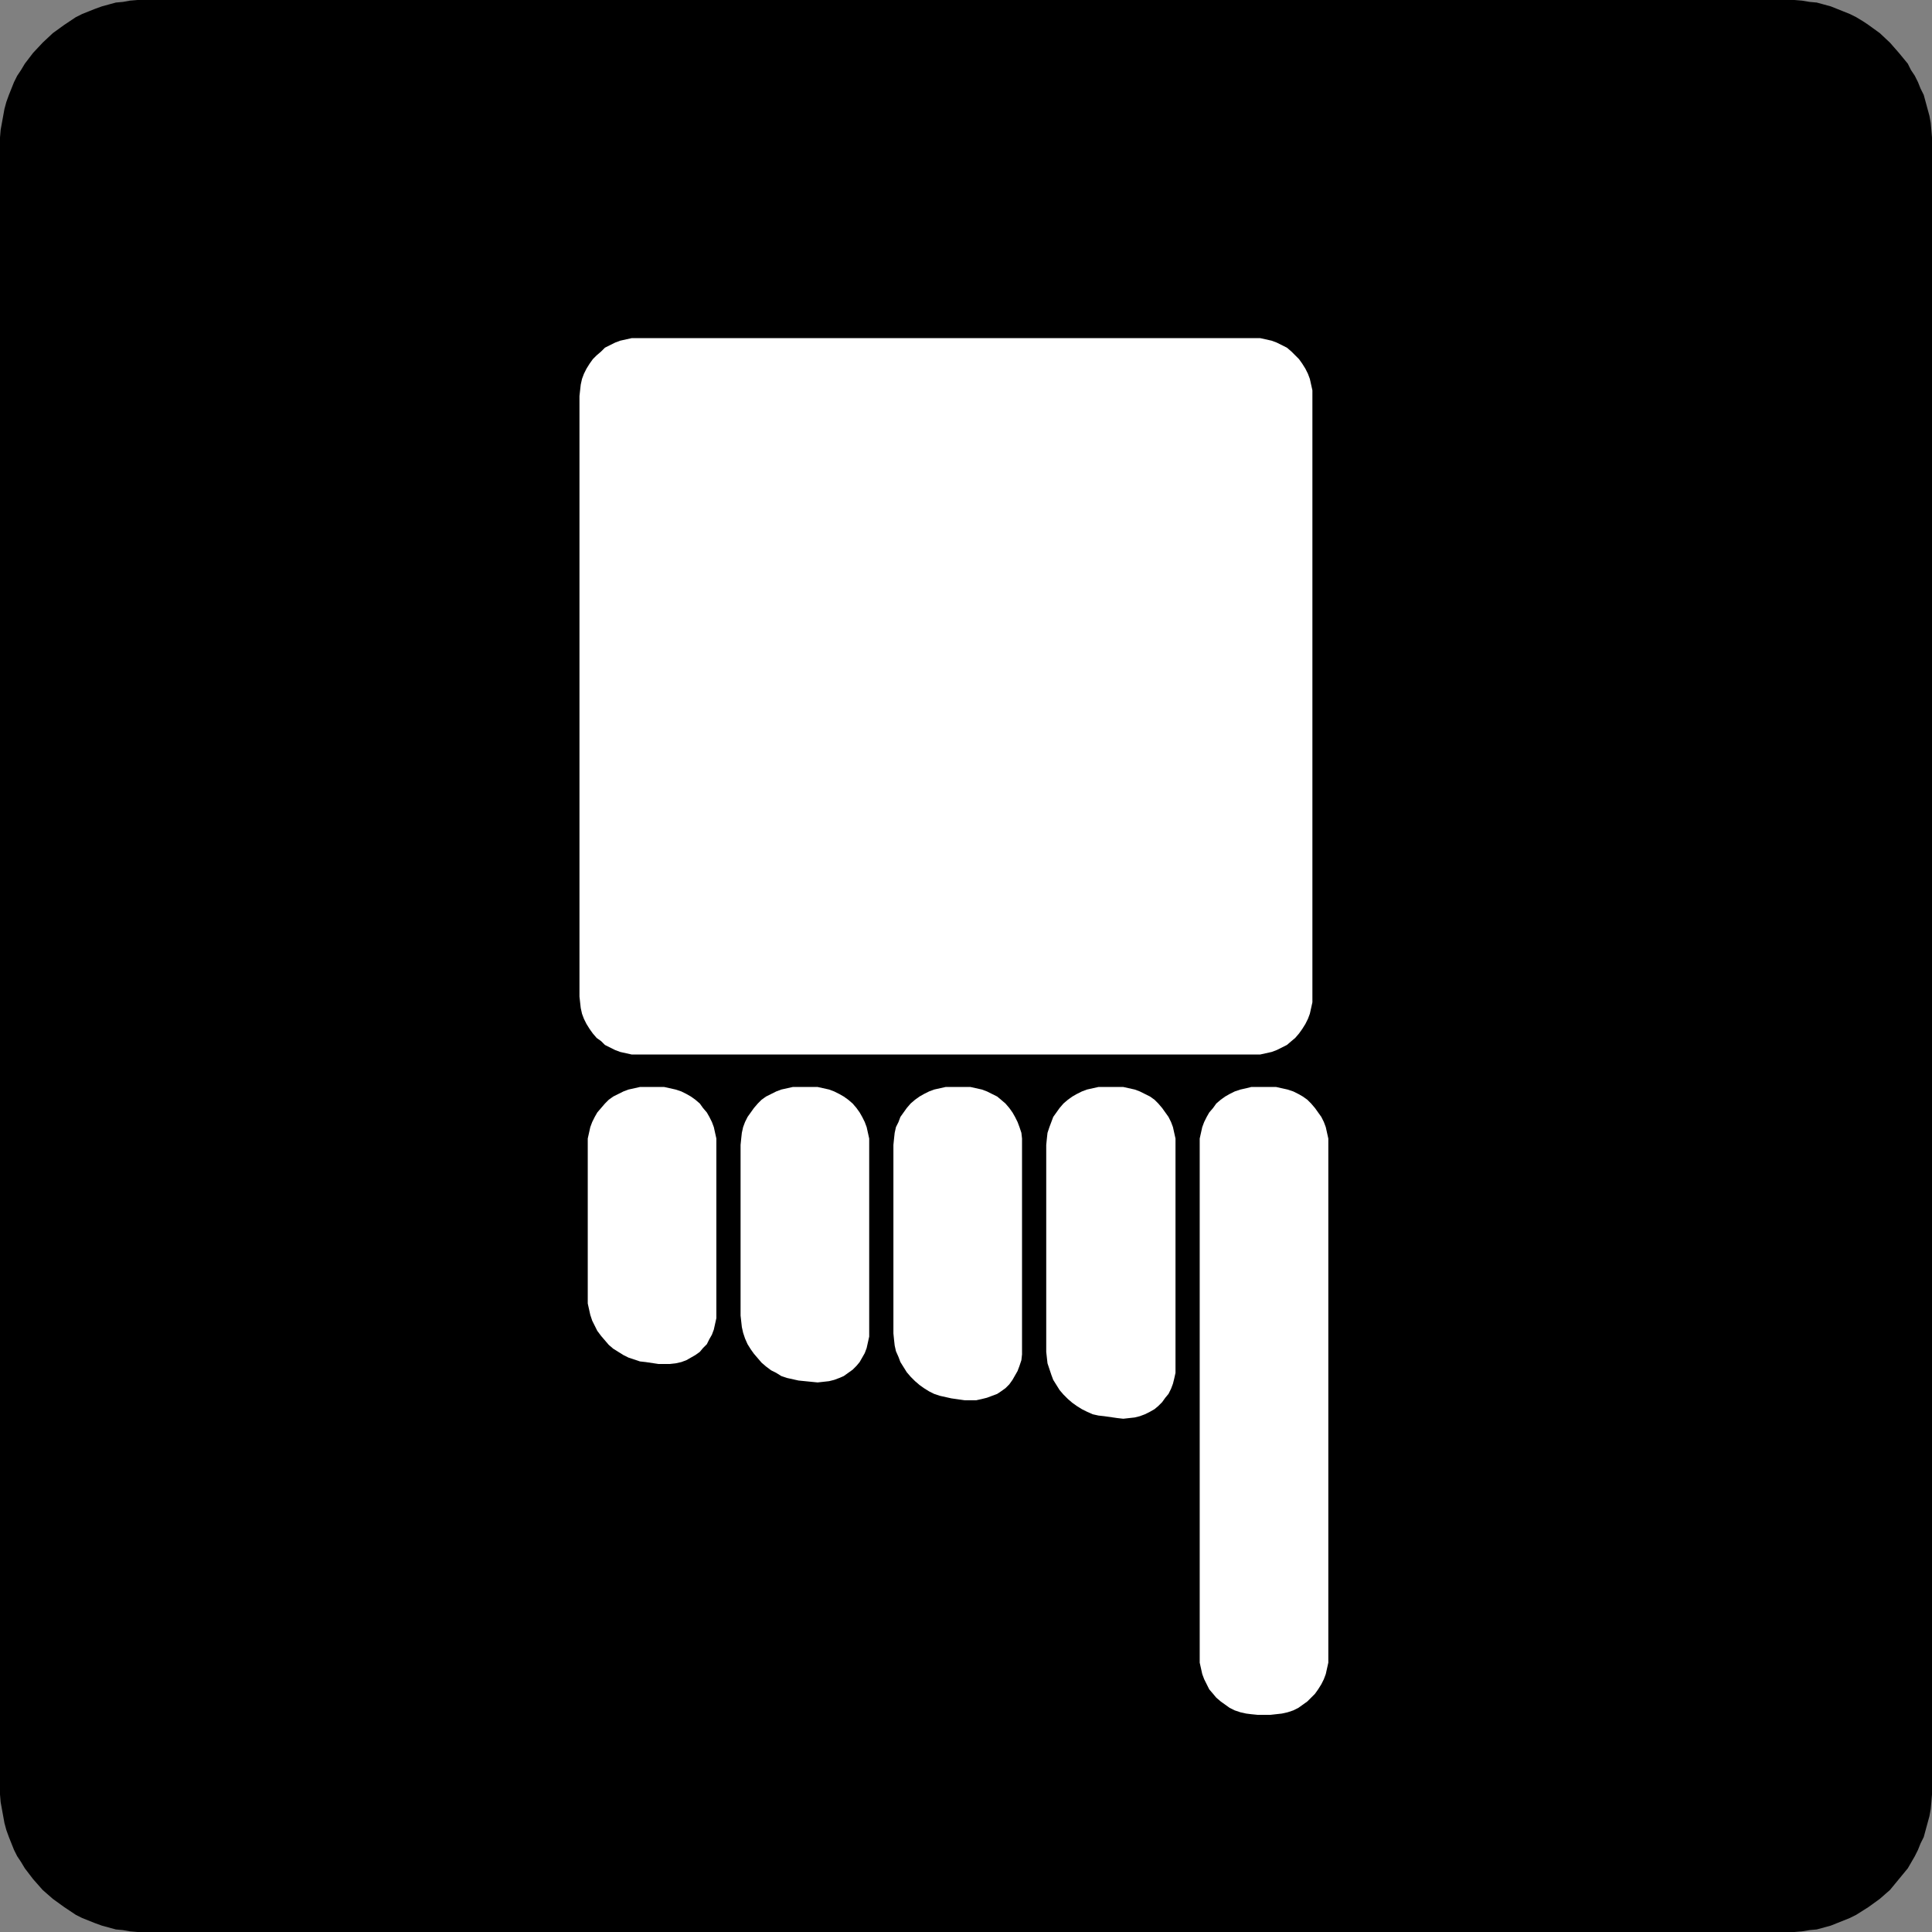
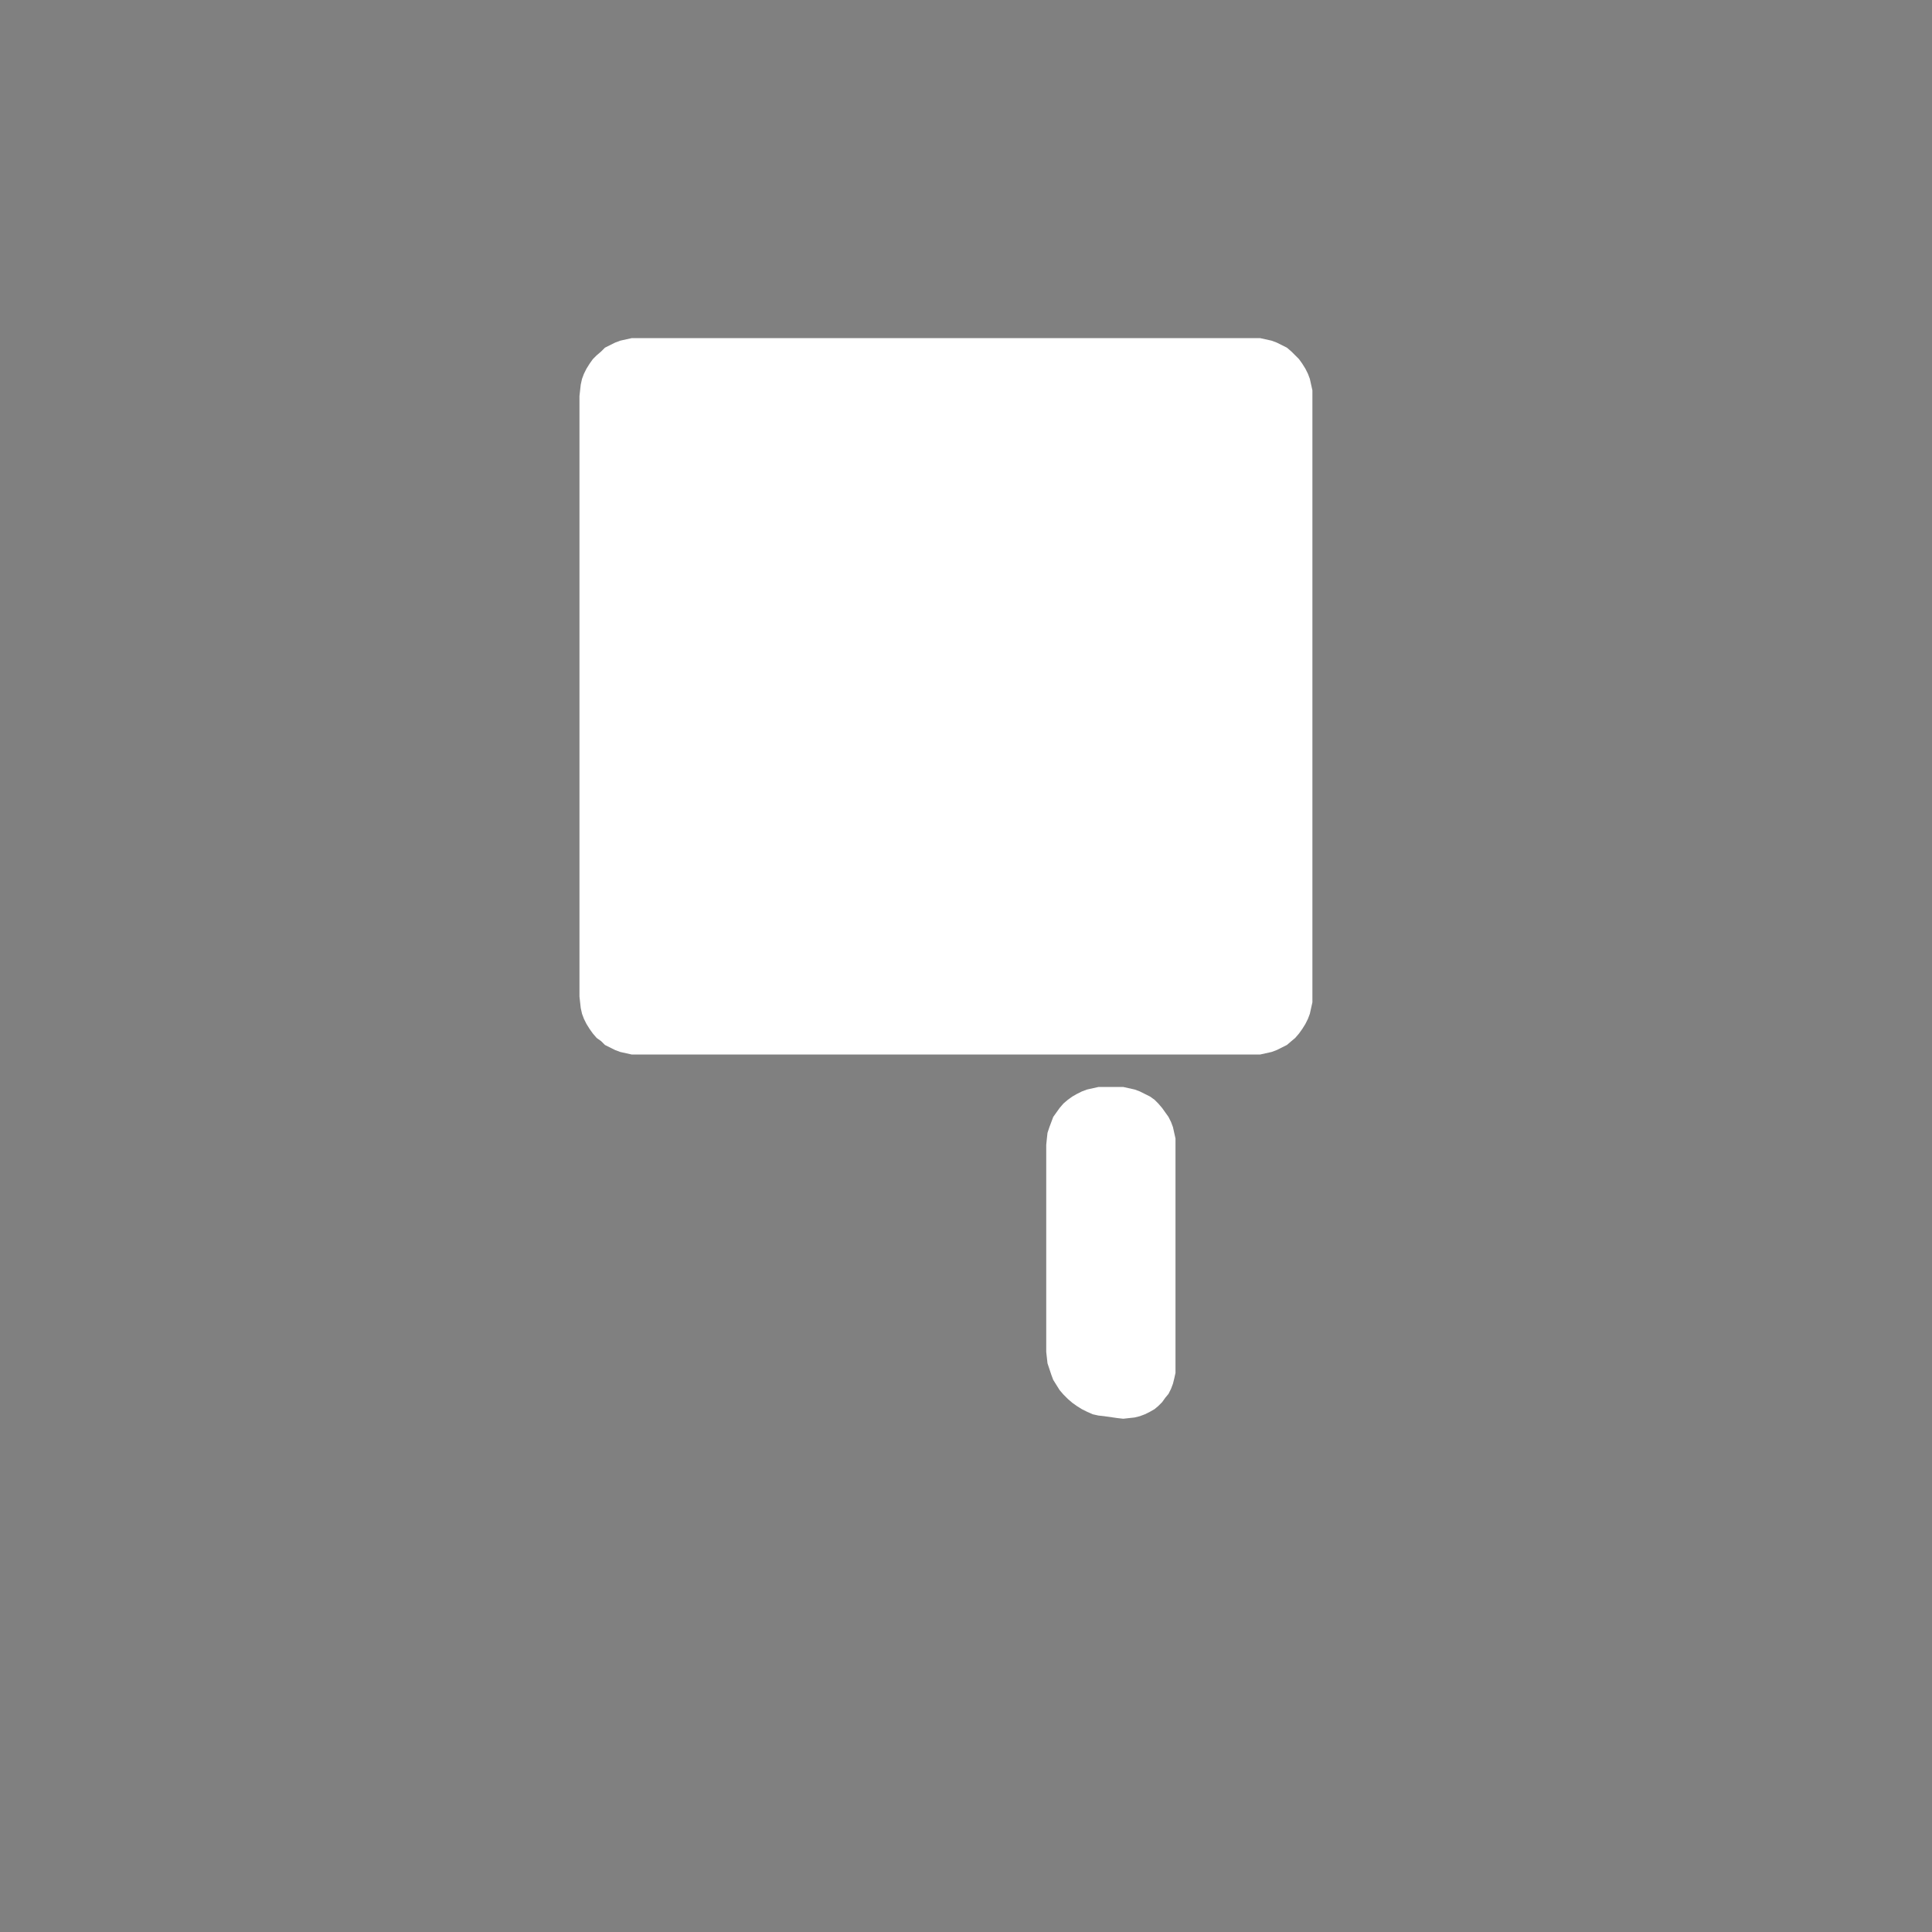
<svg xmlns="http://www.w3.org/2000/svg" xmlns:ns1="http://sodipodi.sourceforge.net/DTD/sodipodi-0.dtd" xmlns:ns2="http://www.inkscape.org/namespaces/inkscape" version="1.0" width="129.724mm" height="129.724mm" id="svg7" ns1:docname="Finger Pointing 094.wmf">
  <rect width="100%" height="100%" fill="#808080" stroke="none" />
  <ns1:namedview id="namedview7" pagecolor="#ffffff" bordercolor="#000000" borderopacity="0.25" ns2:showpageshadow="2" ns2:pageopacity="0.0" ns2:pagecheckerboard="0" ns2:deskcolor="#d1d1d1" ns2:document-units="mm" />
  <defs id="defs1">
    <pattern id="WMFhbasepattern" patternUnits="userSpaceOnUse" width="6" height="6" x="0" y="0" />
  </defs>
-   <path style="fill:#000000;fill-opacity:1;fill-rule:evenodd;stroke:none" d="m 453.611,490.294 h 1.778 l 1.939,-0.162 1.939,-0.323 1.778,-0.162 1.778,-0.485 1.778,-0.485 1.616,-0.646 1.616,-0.646 1.616,-0.646 1.616,-0.808 3.07,-1.939 2.909,-2.101 2.586,-2.262 2.262,-2.747 2.262,-2.747 1.778,-3.07 0.808,-1.616 0.646,-1.616 0.808,-1.616 0.485,-1.778 0.485,-1.778 0.485,-1.778 0.323,-1.778 0.162,-1.778 0.162,-1.939 V 453.611 36.683 34.906 l -0.162,-1.939 -0.162,-1.778 -0.323,-1.778 -0.485,-1.778 -0.485,-1.778 -0.485,-1.778 -0.808,-1.616 -0.646,-1.616 -0.808,-1.616 -0.97,-1.454 -0.808,-1.616 -2.262,-2.747 -2.262,-2.586 -2.586,-2.424 -2.909,-2.101 -1.454,-0.97 -1.616,-0.97 -1.616,-0.808 -1.616,-0.646 -1.616,-0.646 -1.616,-0.646 -1.778,-0.485 -1.778,-0.485 -1.778,-0.162 -1.939,-0.323 L 455.388,0 H 453.611 36.845 34.906 L 32.966,0.162 31.189,0.485 29.411,0.646 27.634,1.131 25.856,1.616 24.078,2.262 22.462,2.909 20.846,3.555 19.23,4.363 17.776,5.333 16.322,6.302 13.413,8.403 10.827,10.827 8.403,13.413 6.302,16.16 5.333,17.776 4.363,19.23 3.555,20.846 2.909,22.462 2.262,24.078 1.616,25.856 1.131,27.634 0.808,29.411 0.485,31.189 0.162,32.966 0,34.906 v 1.778 416.928 1.778 l 0.162,1.939 0.323,1.778 0.323,1.778 0.323,1.778 0.485,1.778 0.646,1.778 0.646,1.616 0.646,1.616 0.808,1.616 0.97,1.454 0.97,1.616 2.101,2.747 2.424,2.747 2.586,2.262 2.909,2.101 1.454,0.97 1.454,0.97 1.616,0.808 1.616,0.646 1.616,0.646 1.778,0.646 1.778,0.485 1.778,0.485 1.778,0.162 1.778,0.323 1.939,0.162 h 1.939 z" id="path1" />
-   <path style="fill:#ffffff;fill-opacity:1;fill-rule:evenodd;stroke:none" d="m 319.16,275.851 h -1.616 l -1.293,0.323 -1.454,0.323 -1.454,0.485 -1.293,0.646 -1.131,0.646 -1.131,0.808 -1.131,0.97 -0.808,1.131 -0.97,1.131 -0.646,1.131 -0.646,1.293 -0.485,1.293 -0.323,1.454 -0.323,1.454 v 1.616 129.926 1.454 l 0.323,1.454 0.323,1.454 0.485,1.293 0.646,1.293 0.646,1.293 0.97,1.131 0.808,0.97 1.131,0.97 1.131,0.808 1.131,0.808 1.293,0.646 1.454,0.485 1.454,0.323 1.293,0.162 1.616,0.162 h 3.232 l 1.454,-0.162 1.454,-0.162 1.454,-0.323 1.454,-0.485 1.293,-0.646 1.131,-0.808 1.131,-0.808 0.97,-0.97 0.97,-0.97 0.808,-1.131 0.808,-1.293 0.646,-1.293 0.485,-1.293 0.323,-1.454 0.323,-1.454 v -1.454 -129.926 -1.616 l -0.323,-1.454 -0.323,-1.454 -0.485,-1.293 -0.646,-1.293 -0.808,-1.131 -0.808,-1.131 -0.97,-1.131 -0.97,-0.97 -1.131,-0.808 -1.131,-0.646 -1.293,-0.646 -1.454,-0.485 -1.454,-0.323 -1.454,-0.323 h -1.454 z" id="path2" />
  <path style="fill:#ffffff;fill-opacity:1;fill-rule:evenodd;stroke:none" d="m 161.761,85.81 h -1.454 l -1.454,0.323 -1.454,0.323 -1.293,0.485 -1.293,0.646 -1.293,0.646 -0.97,0.97 -1.131,0.97 -0.97,0.97 -0.808,1.131 -0.808,1.293 -0.646,1.293 -0.485,1.293 -0.323,1.454 -0.162,1.454 -0.162,1.454 v 152.389 l 0.162,1.454 0.162,1.454 0.323,1.454 0.485,1.293 0.646,1.293 0.808,1.293 0.808,1.131 0.97,1.131 1.131,0.808 0.97,0.97 1.293,0.646 1.293,0.646 1.293,0.485 1.454,0.323 1.454,0.323 h 1.454 156.59 1.454 l 1.454,-0.323 1.454,-0.323 1.293,-0.485 1.293,-0.646 1.293,-0.646 1.131,-0.97 0.97,-0.808 0.97,-1.131 0.808,-1.131 0.808,-1.293 0.646,-1.293 0.485,-1.293 0.323,-1.454 0.323,-1.454 v -1.454 -152.389 -1.454 l -0.323,-1.454 -0.323,-1.454 -0.485,-1.293 -0.646,-1.293 -0.808,-1.293 -0.808,-1.131 -0.97,-0.97 -0.97,-0.97 -1.131,-0.97 -1.293,-0.646 -1.293,-0.646 -1.293,-0.485 -1.454,-0.323 -1.454,-0.323 h -1.454 z" id="path3" />
  <path style="fill:#ffffff;fill-opacity:1;fill-rule:evenodd;stroke:none" d="m 280.214,275.851 h -1.454 l -1.454,0.323 -1.454,0.323 -1.293,0.485 -1.293,0.646 -1.131,0.646 -1.131,0.808 -1.131,0.97 -0.97,1.131 -0.808,1.131 -0.808,1.131 -0.485,1.293 -0.485,1.293 -0.485,1.454 -0.162,1.454 -0.162,1.616 v 52.52 l 0.162,1.454 0.162,1.454 0.485,1.454 0.485,1.454 0.485,1.293 0.808,1.293 0.808,1.293 0.97,1.131 1.131,1.131 1.131,0.97 1.131,0.808 1.293,0.808 1.293,0.646 1.454,0.646 1.454,0.323 1.454,0.162 3.394,0.485 v 0 l 1.454,0.162 1.454,-0.162 1.454,-0.162 1.293,-0.323 1.293,-0.485 1.293,-0.646 1.131,-0.646 0.97,-0.808 0.97,-0.97 0.808,-1.131 0.808,-0.97 0.646,-1.293 0.485,-1.293 0.323,-1.293 0.323,-1.454 v -1.454 -56.398 -1.616 l -0.323,-1.454 -0.323,-1.454 -0.485,-1.293 -0.646,-1.293 -0.808,-1.131 -0.808,-1.131 -0.97,-1.131 -0.97,-0.97 -1.131,-0.808 -1.293,-0.646 -1.293,-0.646 -1.293,-0.485 -1.454,-0.323 -1.454,-0.323 h -1.454 z" id="path4" />
-   <path style="fill:#ffffff;fill-opacity:1;fill-rule:evenodd;stroke:none" d="m 241.43,275.851 h -1.454 l -1.454,0.323 -1.454,0.323 -1.293,0.485 -1.293,0.646 -1.131,0.646 -1.131,0.808 -1.131,0.97 -0.97,1.131 -0.808,1.131 -0.808,1.131 -0.485,1.293 -0.646,1.293 -0.323,1.454 -0.162,1.454 -0.162,1.616 v 47.834 l 0.162,1.616 0.162,1.454 0.323,1.454 0.646,1.454 0.485,1.293 0.808,1.293 0.808,1.293 0.97,1.131 1.131,1.131 1.131,0.97 1.131,0.808 1.293,0.808 1.293,0.646 1.454,0.485 1.454,0.323 1.454,0.323 3.394,0.485 h 1.454 1.454 l 1.454,-0.323 1.293,-0.323 1.293,-0.485 1.293,-0.485 0.97,-0.646 1.131,-0.808 0.97,-0.97 0.808,-1.131 0.646,-1.131 0.646,-1.131 0.485,-1.293 0.485,-1.454 0.162,-1.454 v -1.454 -51.712 -1.616 l -0.162,-1.454 -0.485,-1.454 -0.485,-1.293 -0.646,-1.293 -0.646,-1.131 -0.808,-1.131 -0.97,-1.131 -1.131,-0.97 -0.97,-0.808 -1.293,-0.646 -1.293,-0.646 -1.293,-0.485 -1.454,-0.323 -1.454,-0.323 h -1.454 z" id="path5" />
-   <path style="fill:#ffffff;fill-opacity:1;fill-rule:evenodd;stroke:none" d="m 202.646,275.851 h -1.454 l -1.454,0.323 -1.454,0.323 -1.293,0.485 -1.293,0.646 -1.293,0.646 -1.131,0.808 -0.97,0.97 -0.97,1.131 -0.808,1.131 -0.808,1.131 -0.646,1.293 -0.485,1.293 -0.323,1.454 -0.162,1.454 -0.162,1.616 v 43.309 l 0.162,1.454 0.162,1.454 0.323,1.454 0.485,1.454 0.646,1.454 0.808,1.293 0.808,1.131 0.97,1.131 0.97,1.131 1.131,0.97 1.293,0.97 1.293,0.646 1.293,0.808 1.454,0.485 1.454,0.323 1.454,0.323 3.232,0.323 1.616,0.162 1.454,-0.162 1.454,-0.162 1.293,-0.323 1.293,-0.485 1.131,-0.485 1.131,-0.808 1.131,-0.808 0.97,-0.97 0.808,-0.97 0.646,-1.131 0.646,-1.131 0.485,-1.293 0.323,-1.454 0.323,-1.454 v -1.454 -47.187 -1.616 l -0.323,-1.454 -0.323,-1.454 -0.485,-1.293 -0.646,-1.293 -0.646,-1.131 -0.808,-1.131 -0.97,-1.131 -1.131,-0.97 -1.131,-0.808 -1.131,-0.646 -1.293,-0.646 -1.293,-0.485 -1.454,-0.323 -1.454,-0.323 h -1.616 z" id="path6" />
-   <path style="fill:#ffffff;fill-opacity:1;fill-rule:evenodd;stroke:none" d="m 163.862,275.851 h -1.454 l -1.454,0.323 -1.454,0.323 -1.293,0.485 -1.293,0.646 -1.293,0.646 -1.131,0.808 -0.97,0.97 -0.97,1.131 -0.97,1.131 -0.646,1.131 -0.646,1.293 -0.485,1.293 -0.323,1.454 -0.323,1.454 v 1.616 38.622 1.616 l 0.323,1.454 0.323,1.454 0.485,1.454 0.646,1.293 0.646,1.293 0.97,1.293 0.97,1.131 0.97,1.131 1.131,0.97 1.293,0.808 1.293,0.808 1.293,0.646 1.454,0.485 1.454,0.485 1.454,0.162 3.232,0.485 h 1.454 1.454 l 1.454,-0.162 1.454,-0.323 1.293,-0.485 1.131,-0.646 1.131,-0.646 1.131,-0.808 0.808,-0.97 0.97,-0.97 0.646,-1.293 0.646,-1.131 0.485,-1.293 0.323,-1.454 0.323,-1.454 v -1.454 -42.501 -1.616 l -0.323,-1.454 -0.323,-1.454 -0.485,-1.293 -0.646,-1.293 -0.646,-1.131 -0.97,-1.131 -0.808,-1.131 -1.131,-0.97 -1.131,-0.808 -1.131,-0.646 -1.293,-0.646 -1.454,-0.485 -1.454,-0.323 -1.454,-0.323 h -1.454 z" id="path7" />
</svg>